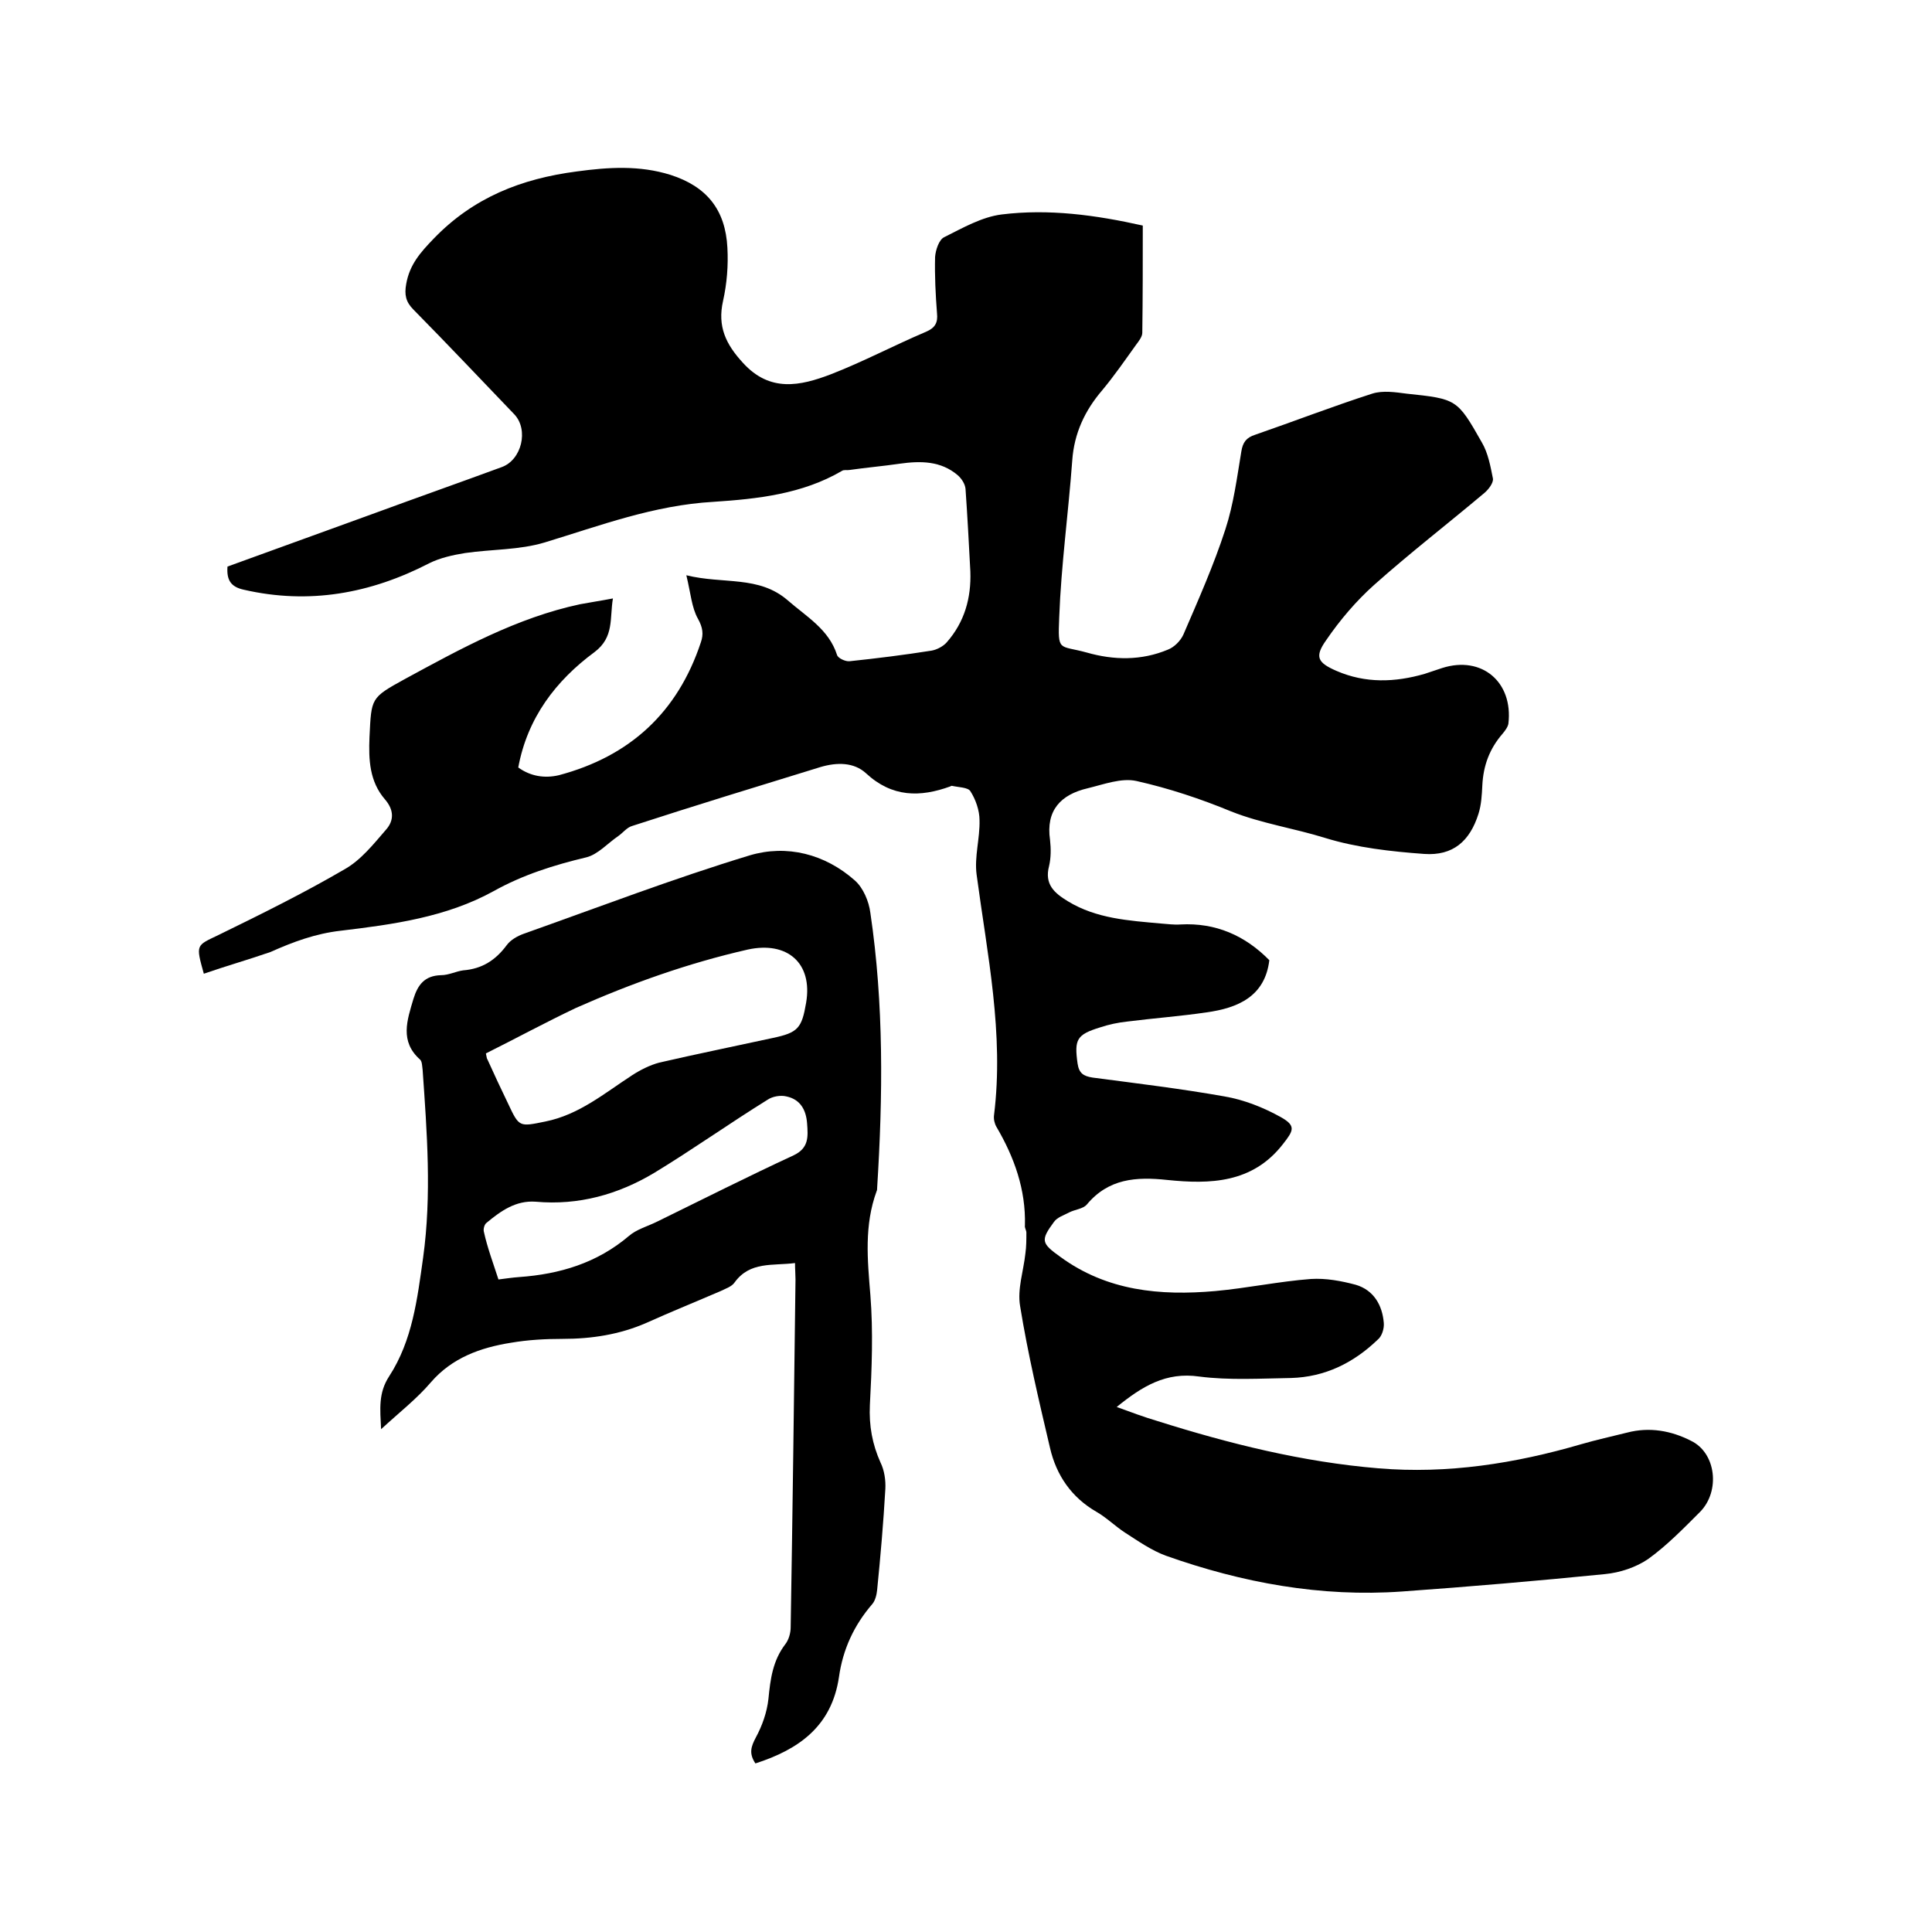
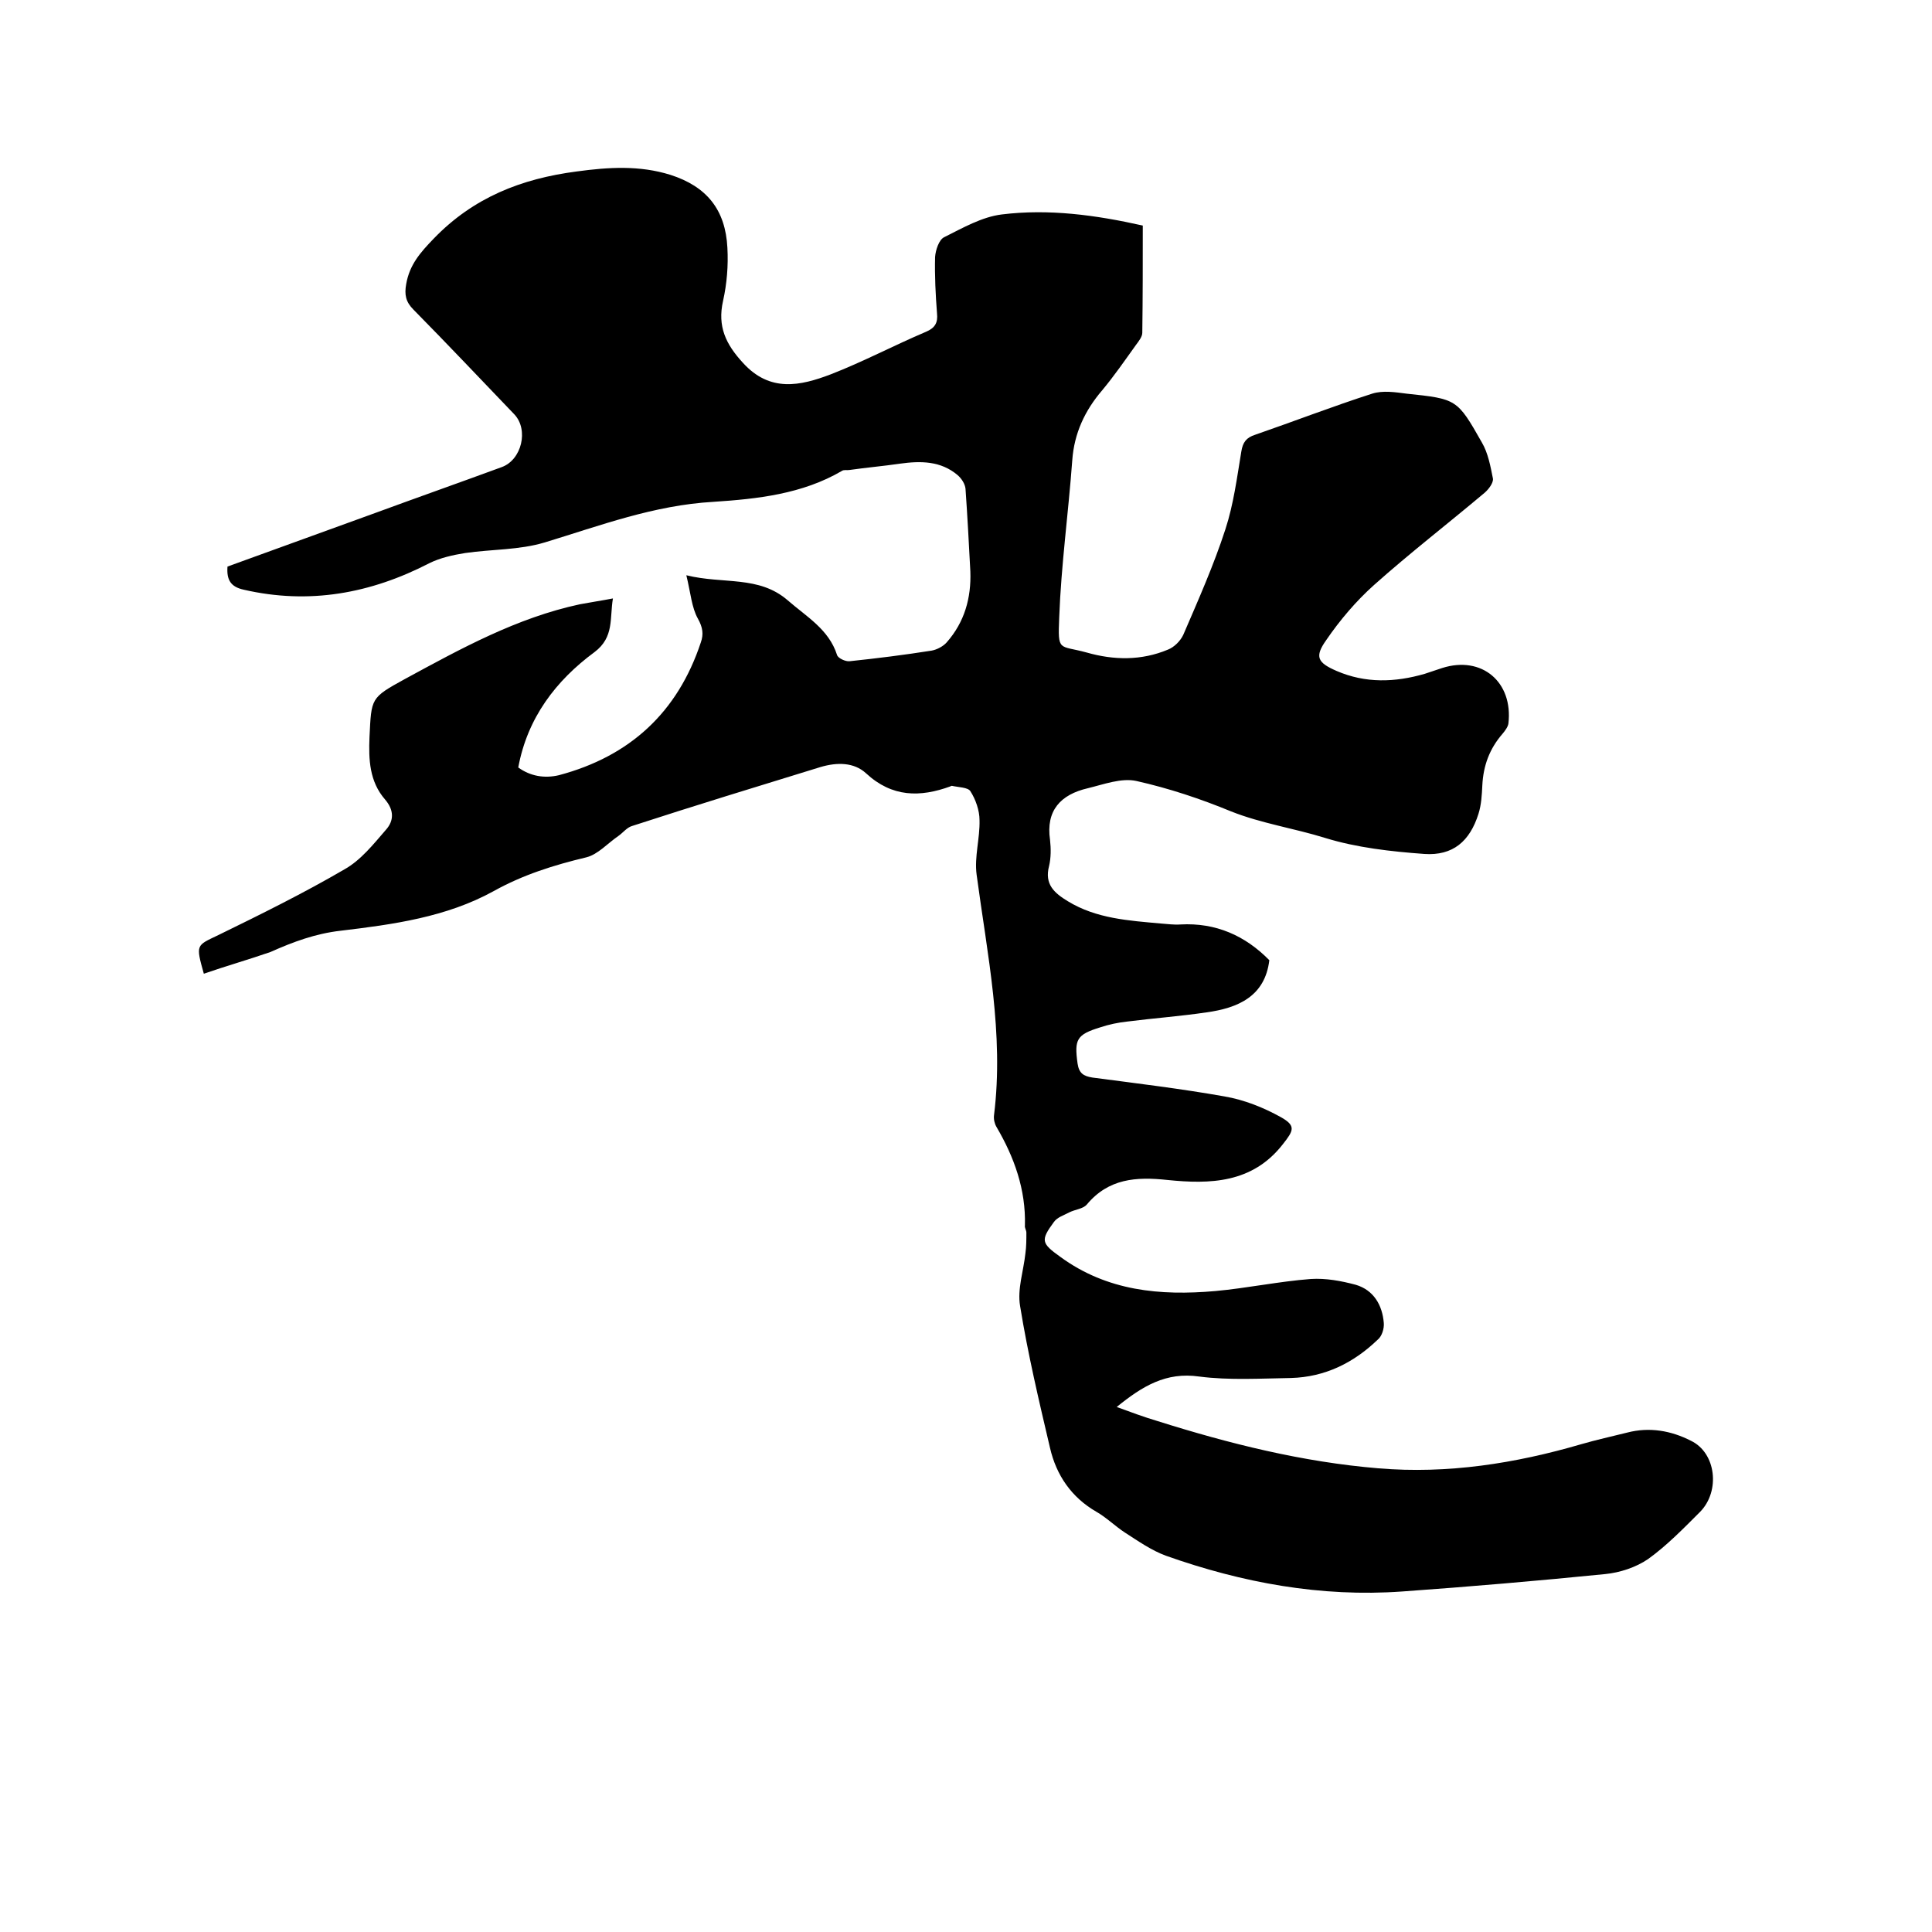
<svg xmlns="http://www.w3.org/2000/svg" enable-background="new 0 0 400 400" viewBox="0 0 400 400">
  <path d="m42.2 201.6c-1.7-6.1-1.6-5.8 3-8 8.8-4.3 17.7-8.7 26.1-13.6 3.4-1.9 6-5.2 8.6-8.2 1.7-1.9 1.7-4.1-.2-6.3-3.2-3.7-3.4-8.2-3.2-12.9.4-8.1.2-8.1 7.3-12 11.6-6.3 23.2-12.7 36.3-15.5 2.1-.4 4.2-.7 6.8-1.2-.7 4.1.3 8-3.8 11.1-8 5.9-13.9 13.6-15.8 23.9 2.5 1.8 5.4 2.3 8.4 1.6 14.7-3.9 24.6-13 29.4-27.5.6-1.7.4-3.1-.6-4.9-1.3-2.3-1.5-5.3-2.4-9 7.7 1.9 15 0 21 5.2 3.9 3.4 8.5 6 10.2 11.3.2.7 1.8 1.4 2.6 1.3 5.7-.6 11.3-1.3 17-2.2 1.1-.2 2.4-.9 3.1-1.7 3.7-4.2 5.1-9.2 4.9-14.7-.3-5.7-.6-11.4-1-17.1-.1-1-.8-2.1-1.6-2.8-3.5-3-7.7-3-12-2.4-3.4.5-6.9.8-10.4 1.3-.5.1-1.2-.1-1.6.2-8.2 4.8-17.5 5.8-26.6 6.4-12.3.7-23.4 4.9-34.9 8.4-5.3 1.6-11 1.4-16.5 2.2-2.5.4-5.2 1-7.4 2.1-12.2 6.3-24.9 8.6-38.4 5.5-2.8-.6-3.6-2.1-3.4-4.8 10.2-3.7 20.4-7.4 30.6-11.1 8.7-3.2 17.5-6.3 26.2-9.5 4.1-1.5 5.6-7.7 2.6-10.9-7-7.3-13.9-14.6-20.9-21.7-1.6-1.6-1.9-3.1-1.5-5.3.7-4 2.9-6.5 5.7-9.4 8.2-8.5 18.1-12.4 29.6-13.9 6.6-.9 13-1.3 19.4.7 7.5 2.4 11.4 7.2 11.8 15.1.2 3.7-.1 7.4-.9 11-1.2 5.3.6 9 4.1 12.8 5.6 6.2 11.9 4.8 18.2 2.4 6.7-2.6 13.1-6 19.7-8.8 1.9-.8 2.5-1.9 2.3-3.8-.3-3.9-.5-7.8-.4-11.7.1-1.4.8-3.6 1.9-4.1 3.8-1.9 7.8-4.2 11.9-4.7 9.7-1.2 19.4.1 29.2 2.3 0 7.5 0 14.9-.1 22.2 0 .8-.7 1.7-1.3 2.5-2.3 3.2-4.5 6.4-7 9.4-3.6 4.2-5.8 8.9-6.2 14.5-.8 10.9-2.3 21.7-2.7 32.5-.3 7.3-.1 5.7 5.7 7.3 5.6 1.6 11.3 1.7 16.8-.6 1.3-.5 2.6-1.8 3.2-3.1 3.1-7.2 6.3-14.4 8.7-21.8 1.7-5.2 2.4-10.7 3.3-16.1.3-1.9 1-2.9 2.9-3.5 8.1-2.8 16.1-5.9 24.2-8.5 2.2-.7 4.8-.3 7.1 0 10.4 1.1 10.5 1.1 15.6 10.1 1.3 2.2 1.8 5 2.3 7.5.1.9-.9 2.2-1.7 2.9-7.6 6.4-15.5 12.5-22.9 19.1-3.7 3.3-7.1 7.3-9.9 11.4-2.5 3.5-1.8 4.7 2.1 6.4 6 2.6 12.1 2.4 18.3.6 1.2-.4 2.4-.8 3.6-1.2 8.2-2.6 14.7 2.9 13.7 11.5-.1.7-.7 1.5-1.2 2.1-2.7 3.1-4 6.6-4.2 10.7-.1 2-.2 4-.8 5.9-1.8 5.7-5.3 8.7-11.2 8.3-6.9-.5-14-1.3-20.5-3.3-6.4-2-13.2-3-19.5-5.5-6.3-2.6-12.9-4.8-19.6-6.3-3.1-.7-6.8.7-10.1 1.5-5.6 1.3-8.7 4.6-7.8 10.7.2 1.8.2 3.7-.2 5.4-1 3.8 1.1 5.6 3.9 7.3 5.9 3.6 12.6 4 19.2 4.6 1.4.1 2.8.3 4.1.2 7.3-.4 13.4 2.3 18.4 7.4-.9 7.5-6.5 9.9-13 10.8-5.4.8-10.9 1.2-16.4 1.9-1.9.2-3.8.6-5.6 1.2-4.9 1.5-5.4 2.5-4.7 7.5.3 2 1.2 2.6 3.1 2.9 9.1 1.2 18.3 2.3 27.3 3.9 4.1.7 8.1 2.3 11.7 4.3 3.2 1.8 2.6 2.8.4 5.6-6.3 8.1-15.1 8.3-23.9 7.4-6.5-.7-12.2-.3-16.7 5.1-.8.9-2.4 1-3.6 1.6-1.1.6-2.5 1-3.2 2-2.8 3.8-2.6 4.4 1.3 7.2 9.7 7.1 20.7 8.1 32.1 7.1 6.6-.6 13.2-2 19.8-2.5 3.1-.2 6.3.4 9.3 1.2 3.7 1.1 5.5 4.2 5.8 7.9.1 1.2-.4 2.8-1.3 3.5-5 4.8-10.9 7.7-17.9 7.9-6.3.1-12.8.5-19-.3-6.9-1-11.8 2-17.1 6.3 3 1.1 5.7 2.1 8.4 2.9 14.9 4.7 30.1 8.5 45.8 9.8 14.3 1.2 28.3-1 42-5 3.1-.9 6.3-1.6 9.5-2.4 4.6-1.2 9.1-.4 13.2 1.7 5.2 2.5 6.1 10.4 1.9 14.7-3.4 3.4-6.9 7-10.8 9.8-2.5 1.7-5.8 2.8-8.9 3.1-14 1.4-28 2.6-42 3.6-16.8 1.2-33.1-1.8-48.9-7.4-3-1.1-5.7-3-8.5-4.8-2-1.3-3.8-3.1-5.9-4.3-5.2-3-8.3-7.6-9.6-13.2-2.3-9.8-4.6-19.5-6.2-29.4-.6-3.5.7-7.2 1.1-10.9.2-1.4.2-2.9.2-4.3 0-.5-.4-1-.3-1.5.2-7.4-2.2-14.1-5.9-20.4-.4-.7-.6-1.6-.5-2.4 2.1-16.9-1.4-33.3-3.6-49.8-.5-3.7.7-7.5.6-11.3 0-2-.8-4.3-1.9-6-.5-.8-2.5-.8-3.8-1.1-.1 0-.2 0-.3.1-6.3 2.3-12.1 2.3-17.5-2.7-2.5-2.3-6-2.3-9.4-1.3-13 4-26.1 8-39 12.2-1.1.3-1.9 1.4-2.9 2.1-2.2 1.5-4.2 3.8-6.6 4.4-6.7 1.6-13.1 3.6-19.2 7-9.8 5.4-20.8 6.9-31.7 8.2-5.2.6-9.8 2.3-14.5 4.4-4.6 1.6-9.2 2.9-13.8 4.5z" />
-   <path d="m156.4 365.1c-1.4-2.1-.9-3.5.1-5.4 1.3-2.4 2.3-5.2 2.6-8 .4-4.1.9-7.9 3.5-11.3.7-.9 1.1-2.3 1.1-3.5.4-24 .7-48 1-72 0-1-.1-2.1-.1-3.4-4.6.6-9.3-.4-12.5 4-.6.9-1.9 1.3-2.9 1.8-5.1 2.2-10.3 4.3-15.4 6.6-5.5 2.4-11.3 3.3-17.3 3.3-3.6 0-7.2.2-10.7.8-6.3 1-12.2 3.1-16.6 8.2-2.9 3.4-6.5 6.2-10.3 9.7-.2-4.2-.6-7.5 1.7-11 4.8-7.4 5.8-16 7-24.5 1.8-13 .8-26-.1-38.9-.1-.7-.1-1.7-.5-2.1-4.3-3.8-2.7-8.2-1.4-12.6.9-2.9 2.3-4.8 5.7-4.9 1.6 0 3.1-.8 4.6-1 3.9-.3 6.7-2.1 9-5.2.8-1.1 2.2-1.9 3.6-2.4 15.5-5.5 30.9-11.4 46.7-16.2 7.7-2.3 15.6-.3 21.8 5.2 1.7 1.5 2.9 4.3 3.2 6.7 2.8 18.9 2.6 37.9 1.4 57 0 .2 0 .4-.1.6-2.6 7.1-1.9 14.2-1.3 21.5.6 7.6.3 15.2-.1 22.8-.2 4.3.5 8.1 2.2 11.9.8 1.6 1.1 3.7 1 5.5-.4 7-1 13.9-1.7 20.9-.1 1-.4 2.2-1 2.9-3.8 4.4-6.1 9.4-6.9 15.1-1.5 10.2-8.3 15-17.3 17.9zm-55.8-147c.2 1 .2 1.1.3 1.2 1.4 3.1 2.8 6.1 4.3 9.2 2.3 4.9 2.3 4.8 7.7 3.7 7-1.4 12.3-5.9 18-9.6 1.7-1.1 3.7-2.1 5.6-2.6 7.8-1.8 15.7-3.4 23.5-5.1 5.2-1.1 6-2 6.9-7.3 1.4-8.2-3.9-12.8-12.1-11-12.3 2.8-24.1 7-35.6 12.1-6.3 3-12.4 6.3-18.6 9.4zm2.6 46.8c1.6-.2 2.9-.4 4.3-.5 8.4-.6 16.1-2.9 22.7-8.5 1.6-1.4 3.9-2 5.9-3 9.4-4.6 18.7-9.3 28.2-13.7 3.2-1.5 3-3.9 2.8-6.6-.2-2.8-1.4-5-4.3-5.6-1.2-.3-2.9 0-3.9.7-7.9 4.9-15.5 10.3-23.4 15.1-7.5 4.5-15.7 6.8-24.6 6-4.1-.3-7.2 1.9-10.2 4.4-.4.3-.7 1.3-.5 1.9.7 3.2 1.9 6.4 3 9.8z" />
</svg>